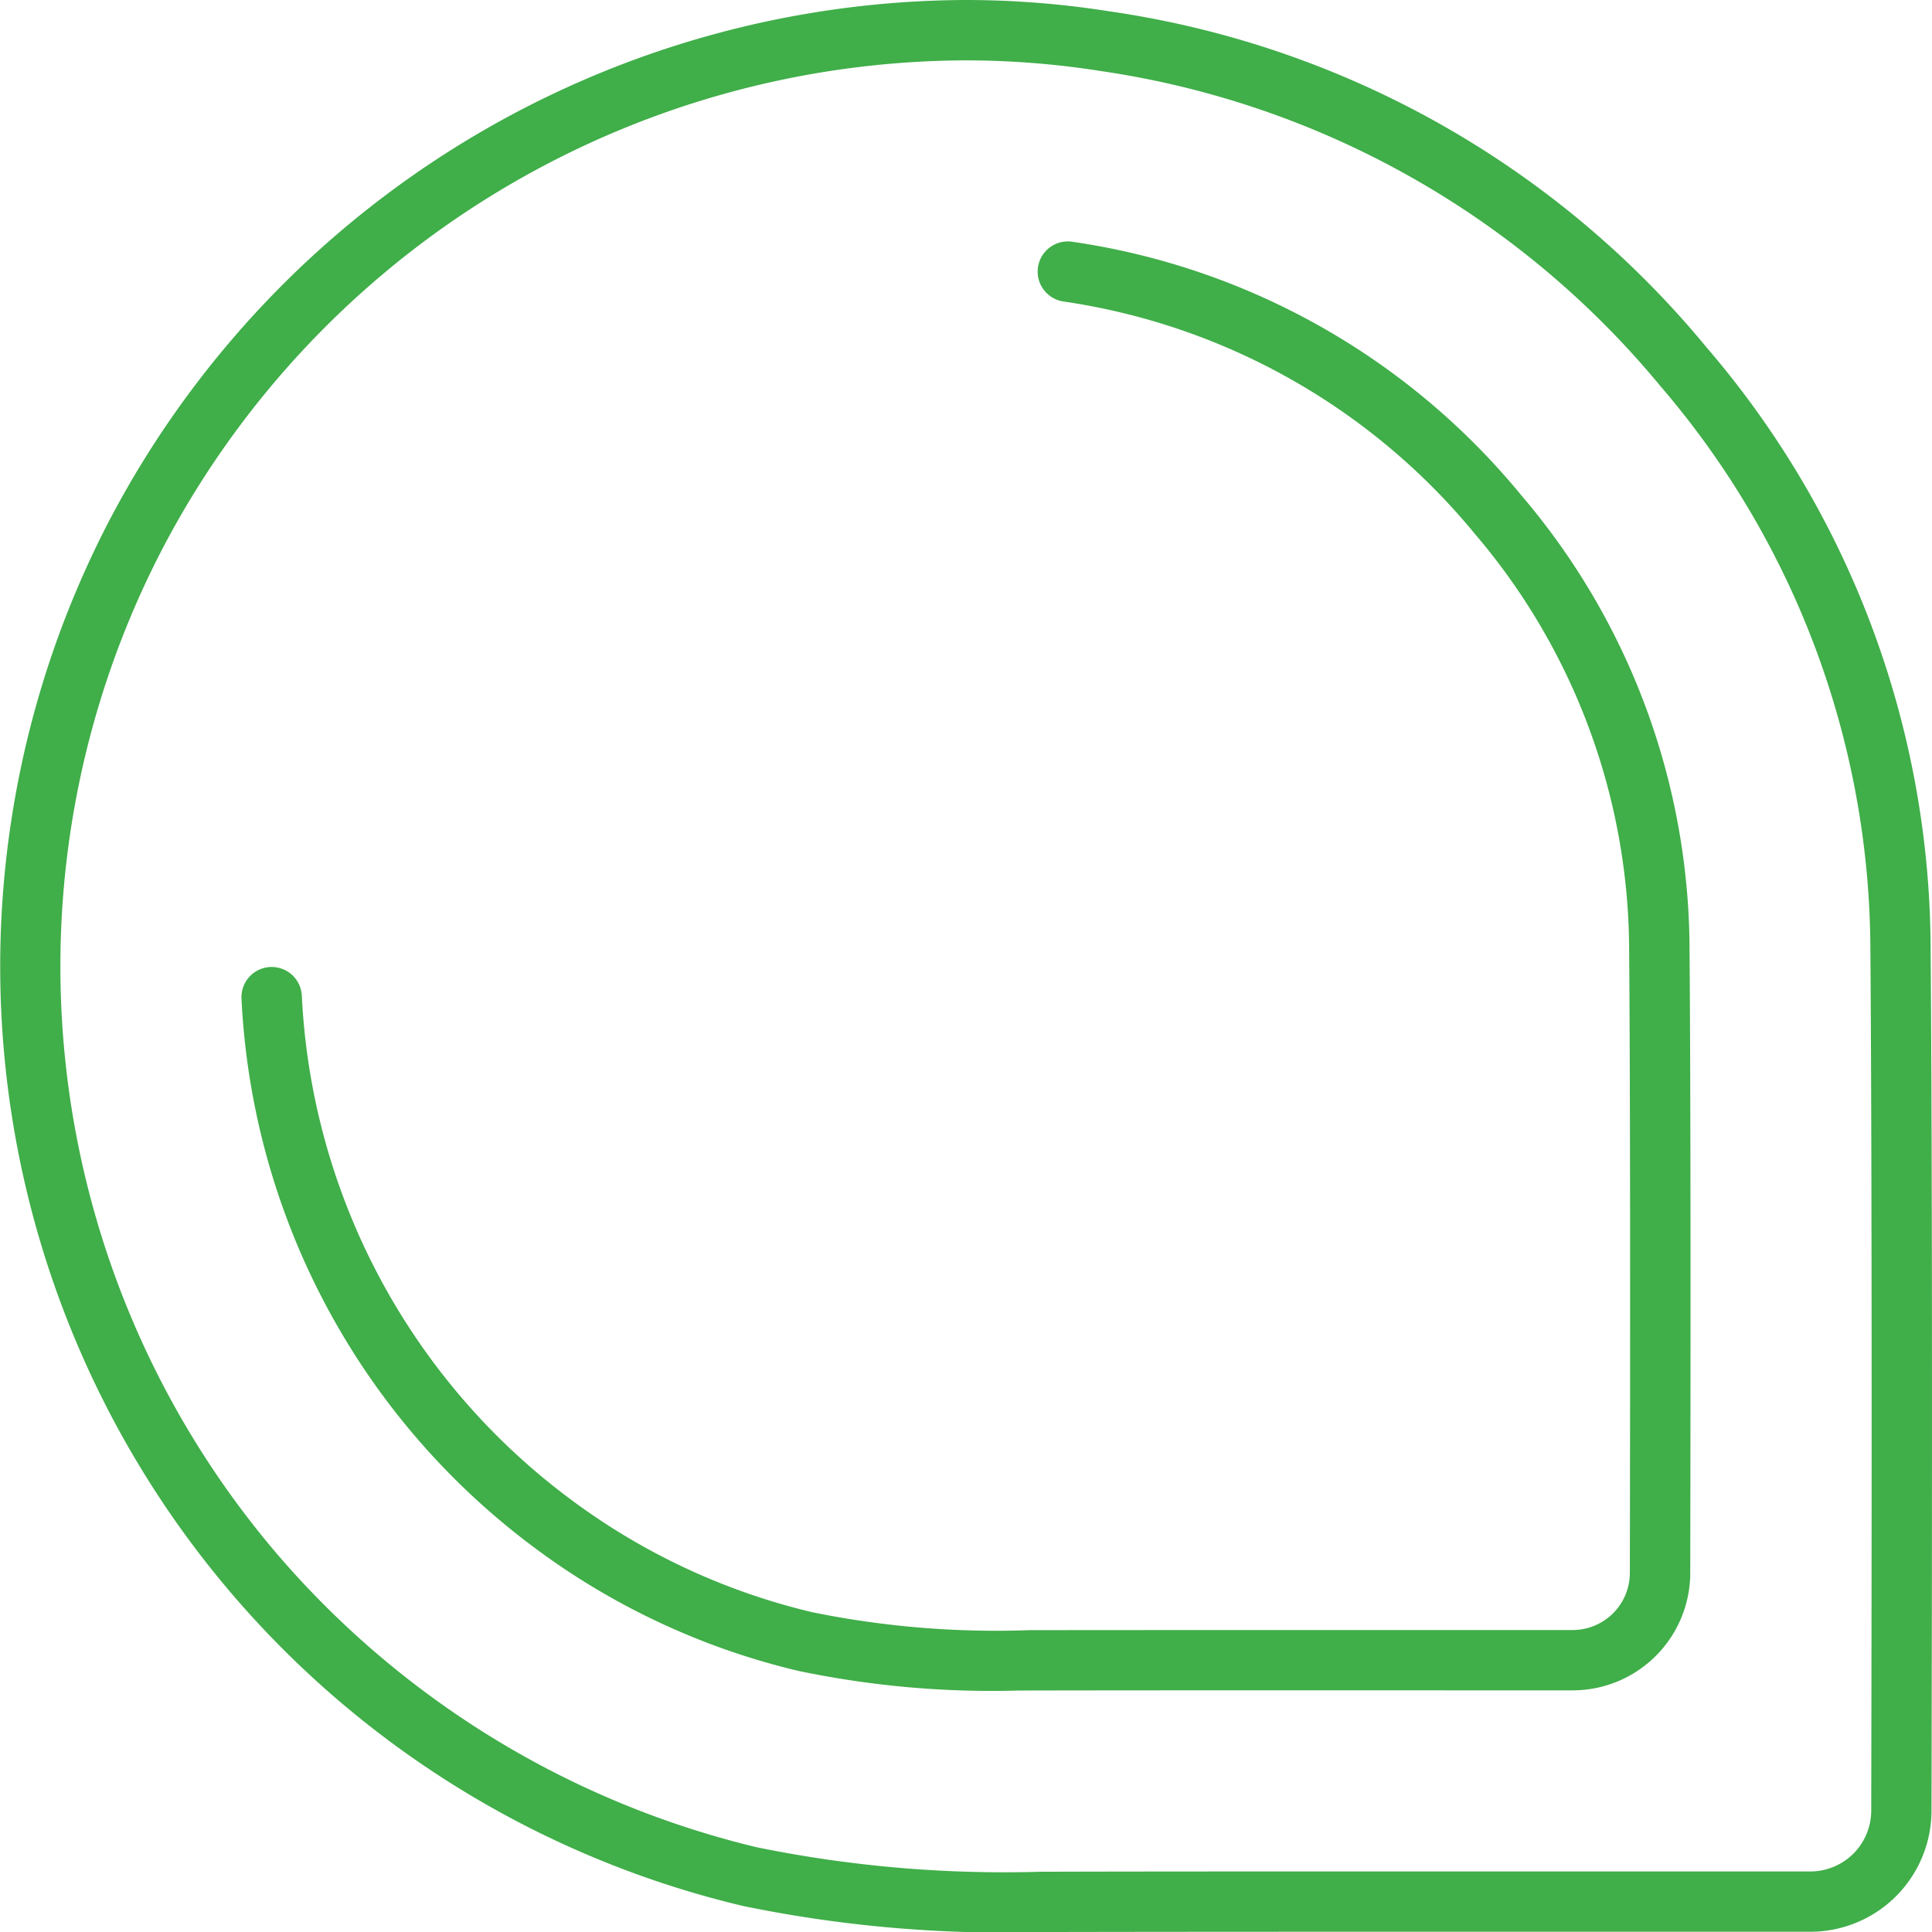
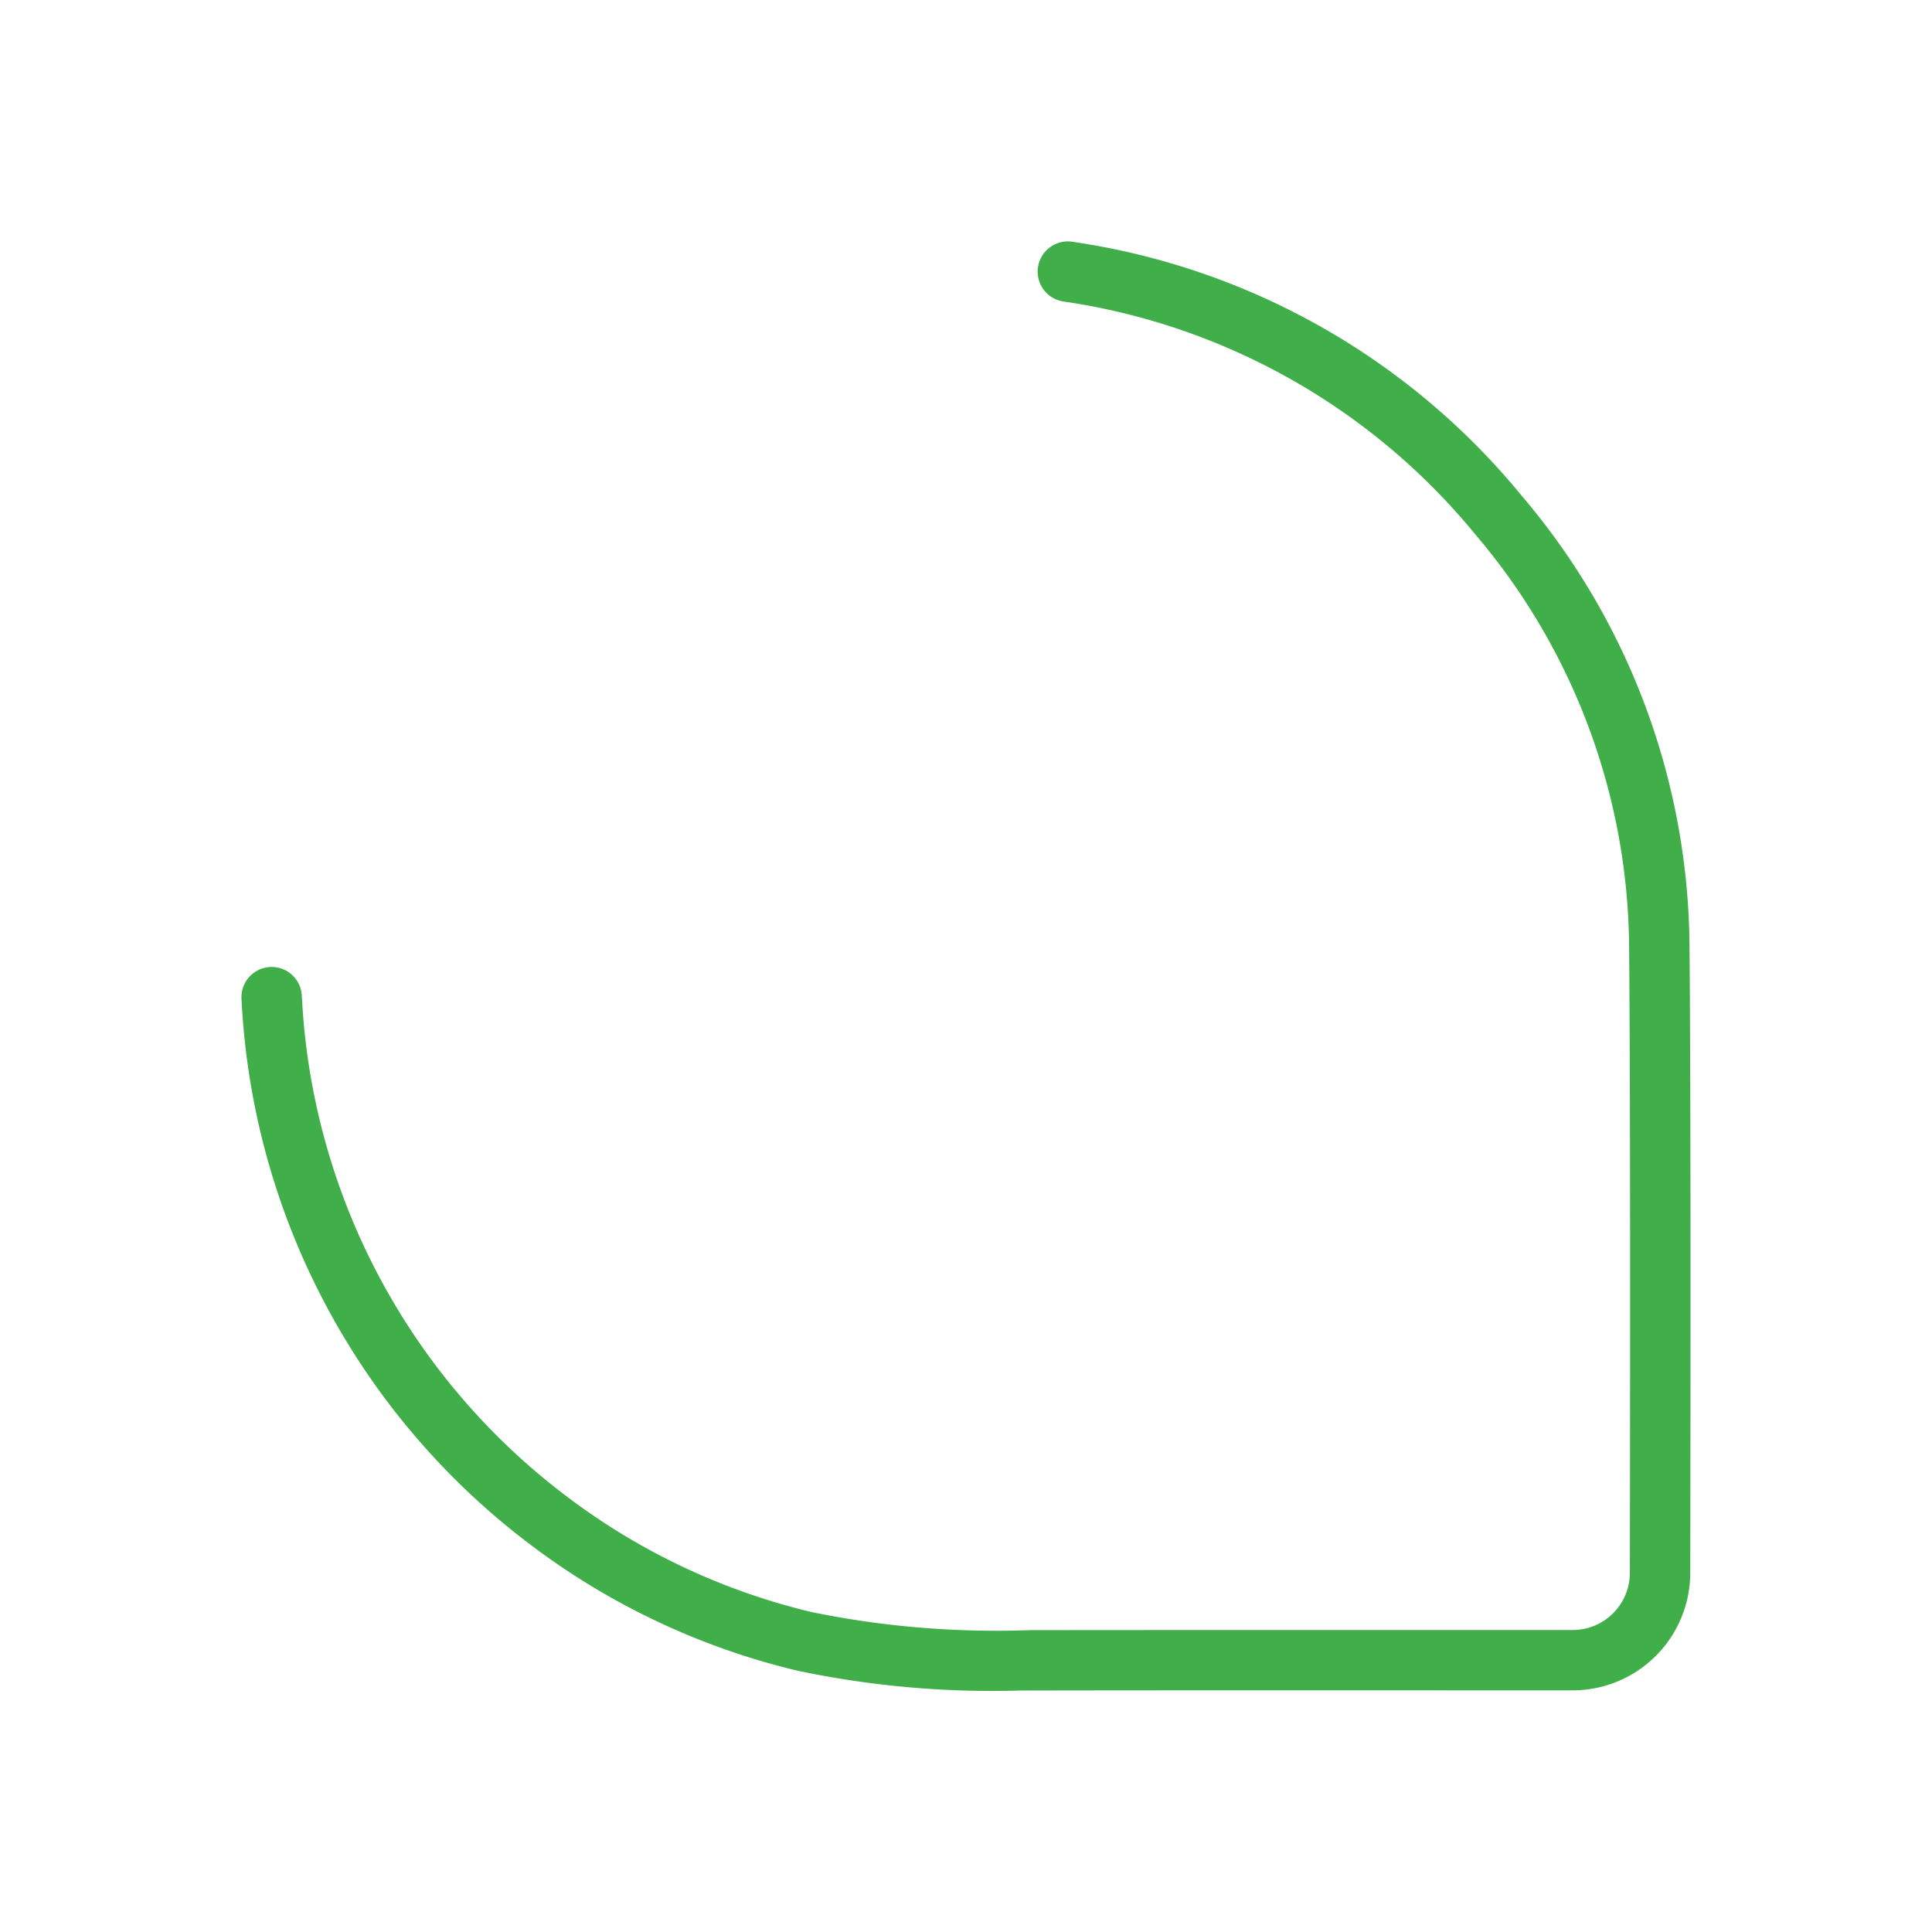
<svg xmlns="http://www.w3.org/2000/svg" width="92" height="92" viewBox="0 0 92 92">
  <defs>
    <style>.a{fill:#40ae49;}</style>
  </defs>
  <g transform="translate(0)">
-     <path class="a" d="M91.934,45.193A44.116,44.116,0,0,0,81.26,16.537a45.208,45.208,0,0,0-28.449-16A43.913,43.913,0,0,0,45.966,0a46.252,46.252,0,0,0-40.7,24.67A45.983,45.983,0,0,0,35.38,90.76,61.463,61.463,0,0,0,49.623,92h.6c4.48-.009,10.514-.012,16.6-.012,7.229,0,14.533,0,19.391,0a5.771,5.771,0,0,0,5.762-5.758C92,76.342,92.027,56.161,91.934,45.193ZM89.106,86.229a2.9,2.9,0,0,1-2.887,2.888l-7.466,0-11.926,0c-6.09,0-12.125,0-16.607.012h-.6a58.858,58.858,0,0,1-13.582-1.164A43.426,43.426,0,0,1,13.1,73.89a43.109,43.109,0,0,1-5.291-47.9A43.326,43.326,0,0,1,45.966,2.875a41.134,41.134,0,0,1,6.4.5,42.52,42.52,0,0,1,26.7,15.009,41.354,41.354,0,0,1,10,26.833C89.144,55.227,89.132,73.044,89.106,86.229Z" />
    <path class="a" d="M76.943,28.085A33.96,33.96,0,0,0,55.6,16.018a1.438,1.438,0,1,0-.451,2.84A31.16,31.16,0,0,1,74.735,29.927a30.63,30.63,0,0,1,7.343,19.809c.06,7.218.051,20.111.034,29.656a2.724,2.724,0,0,1-2.707,2.728h-5.2c-6.613,0-15.249,0-20.692.007a43.8,43.8,0,0,1-10.344-.857,31.307,31.307,0,0,1-11.5-5.375A31.79,31.79,0,0,1,18.873,51.912,1.438,1.438,0,1,0,16,52.058,34.654,34.654,0,0,0,29.951,78.2a34.182,34.182,0,0,0,12.556,5.864A44.924,44.924,0,0,0,53.066,85h.454c5.442-.011,14.074-.009,20.686-.007h5.2a5.6,5.6,0,0,0,5.582-5.6c.017-9.551.027-22.455-.034-29.685A33.427,33.427,0,0,0,76.943,28.085Z" transform="translate(-4.5 -4.5)" />
  </g>
</svg>